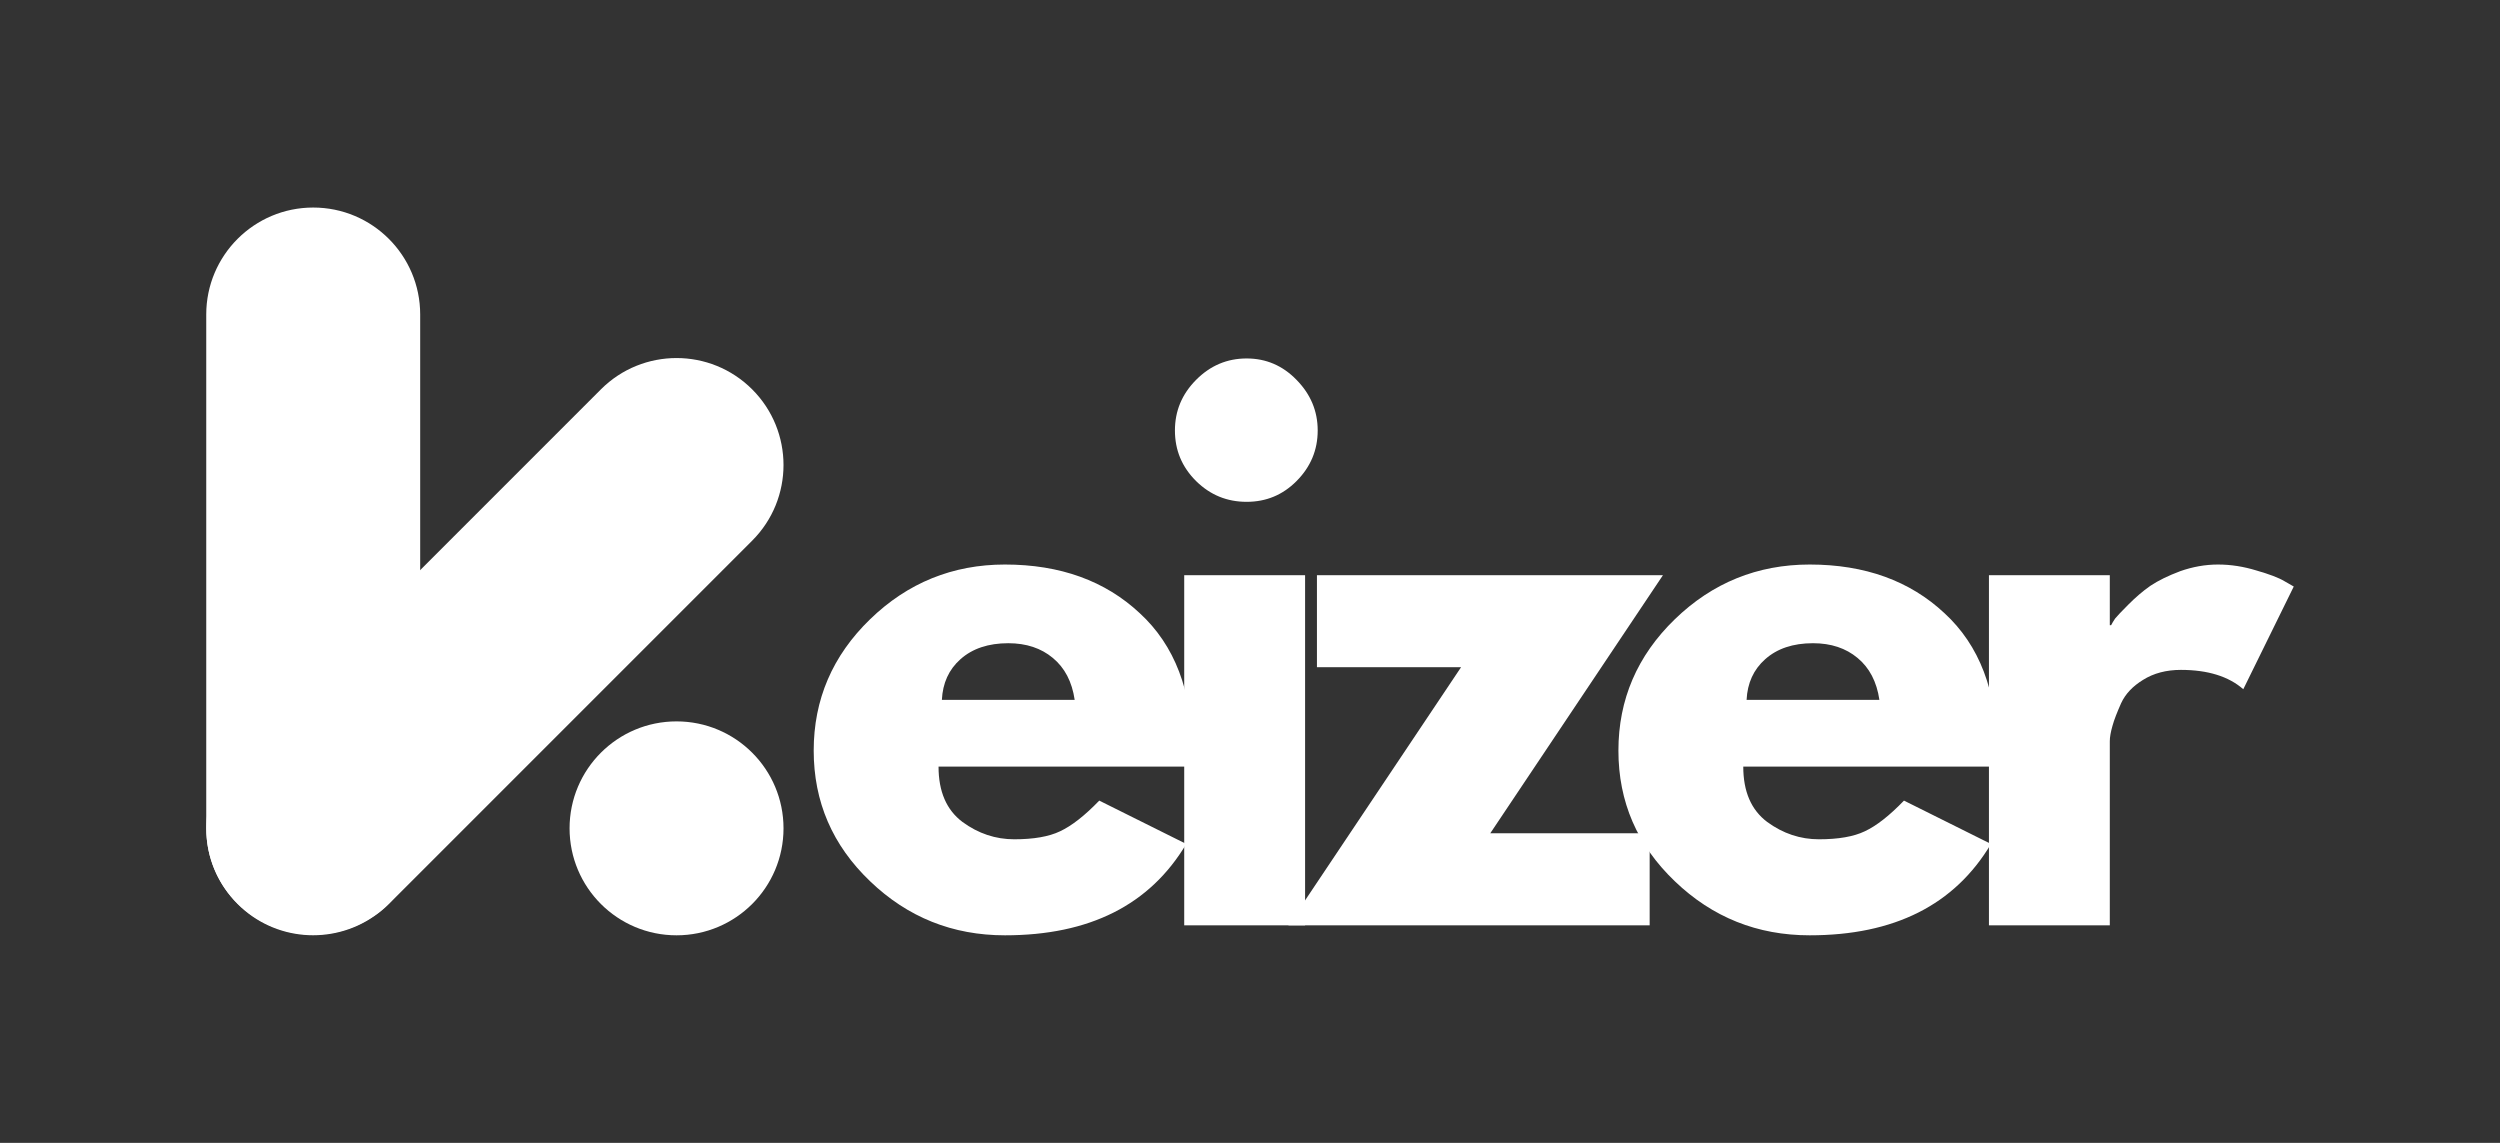
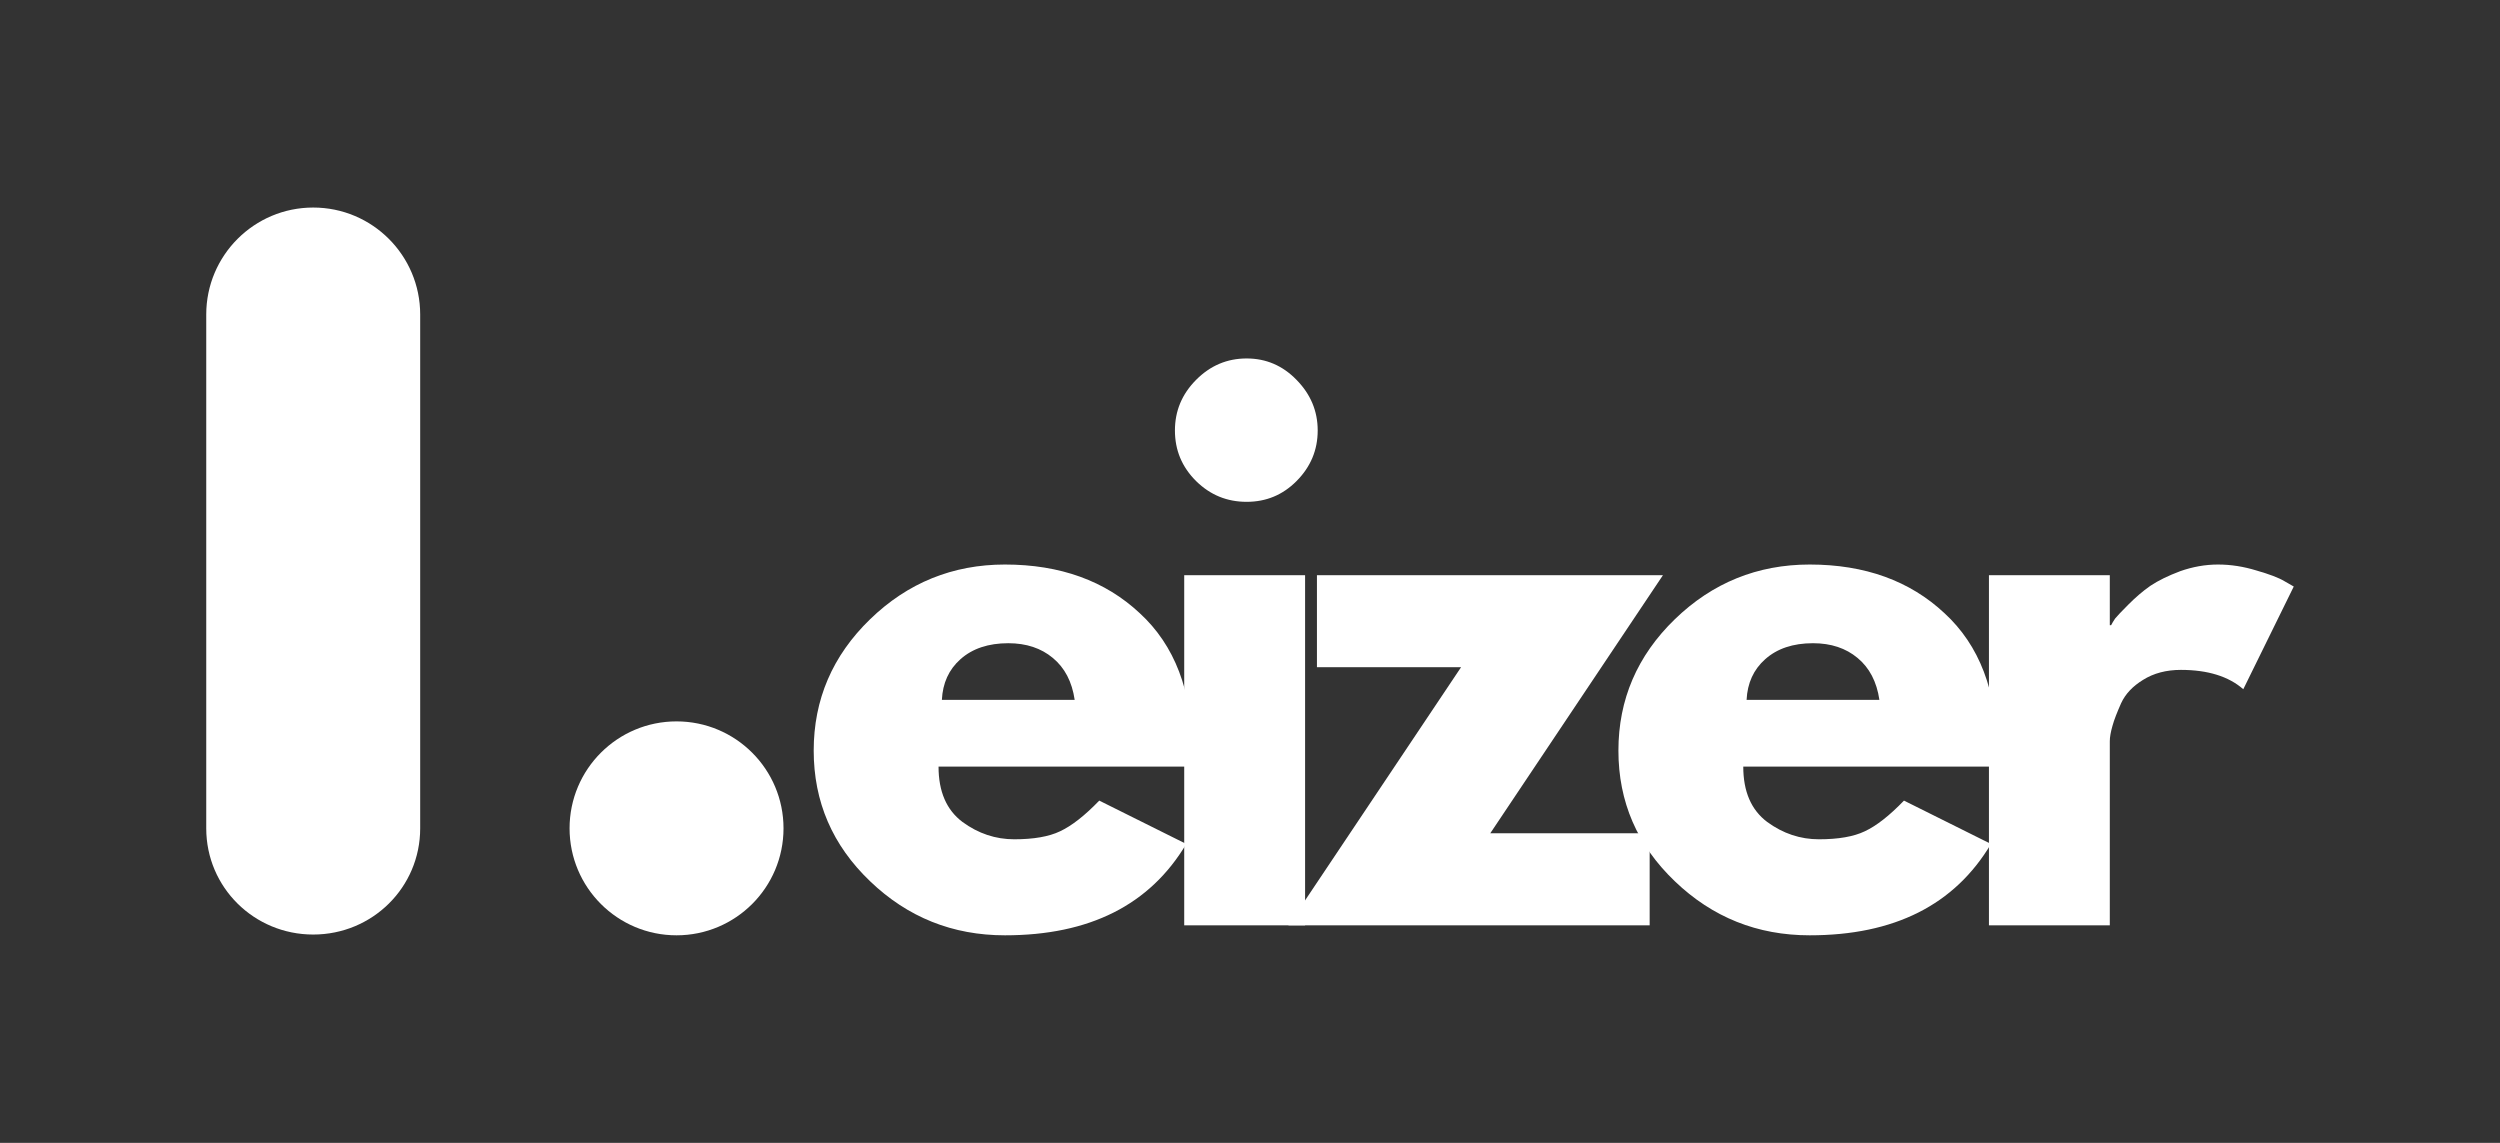
<svg xmlns="http://www.w3.org/2000/svg" width="175" height="80" viewBox="0 0 175 80" fill="none">
  <rect x="0" y="0" width="175" height="80" fill="#333333" stroke="none" />
  <path d="M29.413 22.016V57.983C29.413 62.119 26.061 65.418 21.925 65.418C17.79 65.418 14.437 62.119 14.437 57.983V22.016C14.437 17.881 17.79 14.528 21.925 14.528C26.061 14.528 29.413 17.881 29.413 22.016Z" fill="white" />
  <path d="M54.846 57.984C54.846 62.12 51.494 65.472 47.358 65.472C43.222 65.472 39.87 62.12 39.87 57.984C39.87 53.848 43.222 50.497 47.358 50.497C51.494 50.497 54.846 53.848 54.846 57.984Z" fill="white" />
-   <path d="M52.653 27.256C49.728 24.332 44.988 24.332 42.063 27.256L29.414 39.906L16.631 52.689C16.451 52.868 16.284 53.053 16.13 53.242C16.117 53.259 16.105 53.275 16.091 53.291C15.975 53.436 15.868 53.584 15.766 53.734C13.749 56.652 14.033 60.681 16.631 63.279C19.228 65.876 23.258 66.161 26.175 64.143C26.325 64.041 26.473 63.934 26.617 63.818C26.634 63.804 26.651 63.792 26.667 63.778C26.857 63.624 27.041 63.458 27.22 63.279L29.414 61.086V61.086L52.652 37.846C55.577 34.922 55.577 30.18 52.653 27.256Z" fill="white" />
  <path d="M83.41 53.661H65.698C65.698 55.412 66.256 56.696 67.372 57.536C68.487 58.353 69.696 58.75 70.998 58.75C72.358 58.75 73.427 58.563 74.205 58.19C75.007 57.816 75.925 57.104 76.948 56.042L83.038 59.076C80.493 63.348 76.262 65.472 70.347 65.472C66.686 65.472 63.537 64.212 60.91 61.691C58.272 59.17 56.959 56.124 56.959 52.541C56.959 48.97 58.272 45.9 60.91 43.344C63.537 40.8 66.686 39.517 70.347 39.517C74.217 39.517 77.366 40.66 79.784 42.924C82.224 45.165 83.456 48.375 83.456 52.541C83.456 53.101 83.433 53.475 83.41 53.661ZM65.931 48.993H75.228C75.042 47.721 74.531 46.741 73.694 46.052C72.881 45.375 71.846 45.025 70.579 45.025C69.185 45.025 68.069 45.399 67.232 46.145C66.419 46.869 65.989 47.814 65.931 48.993Z" fill="white" />
  <path d="M83.732 26.585C84.72 25.593 85.894 25.092 87.265 25.092C88.625 25.092 89.787 25.593 90.752 26.585C91.74 27.589 92.239 28.768 92.239 30.133C92.239 31.511 91.74 32.689 90.752 33.681C89.787 34.65 88.625 35.128 87.265 35.128C85.894 35.128 84.72 34.65 83.732 33.681C82.733 32.689 82.245 31.511 82.245 30.133C82.245 28.768 82.733 27.589 83.732 26.585ZM82.895 40.264V64.772H91.356V40.264H82.895Z" fill="white" />
  <path d="M116.406 40.264L104.319 58.33H115.476V64.772H90.187L102.274 46.706H92.186V40.264H116.406Z" fill="white" />
  <path d="M139.74 53.661H122.029C122.029 55.412 122.586 56.696 123.702 57.536C124.818 58.353 126.027 58.75 127.328 58.75C128.688 58.75 129.757 58.563 130.536 58.19C131.338 57.816 132.256 57.104 133.278 56.042L139.368 59.076C136.823 63.348 132.593 65.472 126.677 65.472C123.016 65.472 119.867 64.212 117.241 61.691C114.603 59.17 113.289 56.124 113.289 52.541C113.289 48.97 114.603 45.9 117.241 43.344C119.867 40.8 123.016 39.517 126.677 39.517C130.547 39.517 133.697 40.66 136.114 42.924C138.554 45.165 139.786 48.375 139.786 52.541C139.786 53.101 139.763 53.475 139.74 53.661ZM122.261 48.993H131.558C131.372 47.721 130.861 46.741 130.024 46.052C129.211 45.375 128.176 45.025 126.91 45.025C125.515 45.025 124.399 45.399 123.563 46.145C122.749 46.869 122.319 47.814 122.261 48.993Z" fill="white" />
  <path d="M139.226 64.772V40.264H147.686V43.765H147.779C147.838 43.648 147.93 43.485 148.058 43.298C148.209 43.111 148.523 42.784 148.988 42.318C149.476 41.827 149.987 41.384 150.522 41.01C151.08 40.637 151.777 40.298 152.614 39.983C153.474 39.68 154.357 39.517 155.264 39.517C156.158 39.517 157.053 39.657 157.96 39.937C158.855 40.194 159.505 40.439 159.912 40.684L160.563 41.057L157.03 48.246C156.007 47.347 154.543 46.892 152.66 46.892C151.638 46.892 150.754 47.126 150.011 47.593C149.29 48.036 148.779 48.573 148.477 49.227C148.198 49.857 147.989 50.382 147.872 50.814C147.745 51.257 147.686 51.607 147.686 51.887V64.772H139.226Z" fill="white" />
</svg>